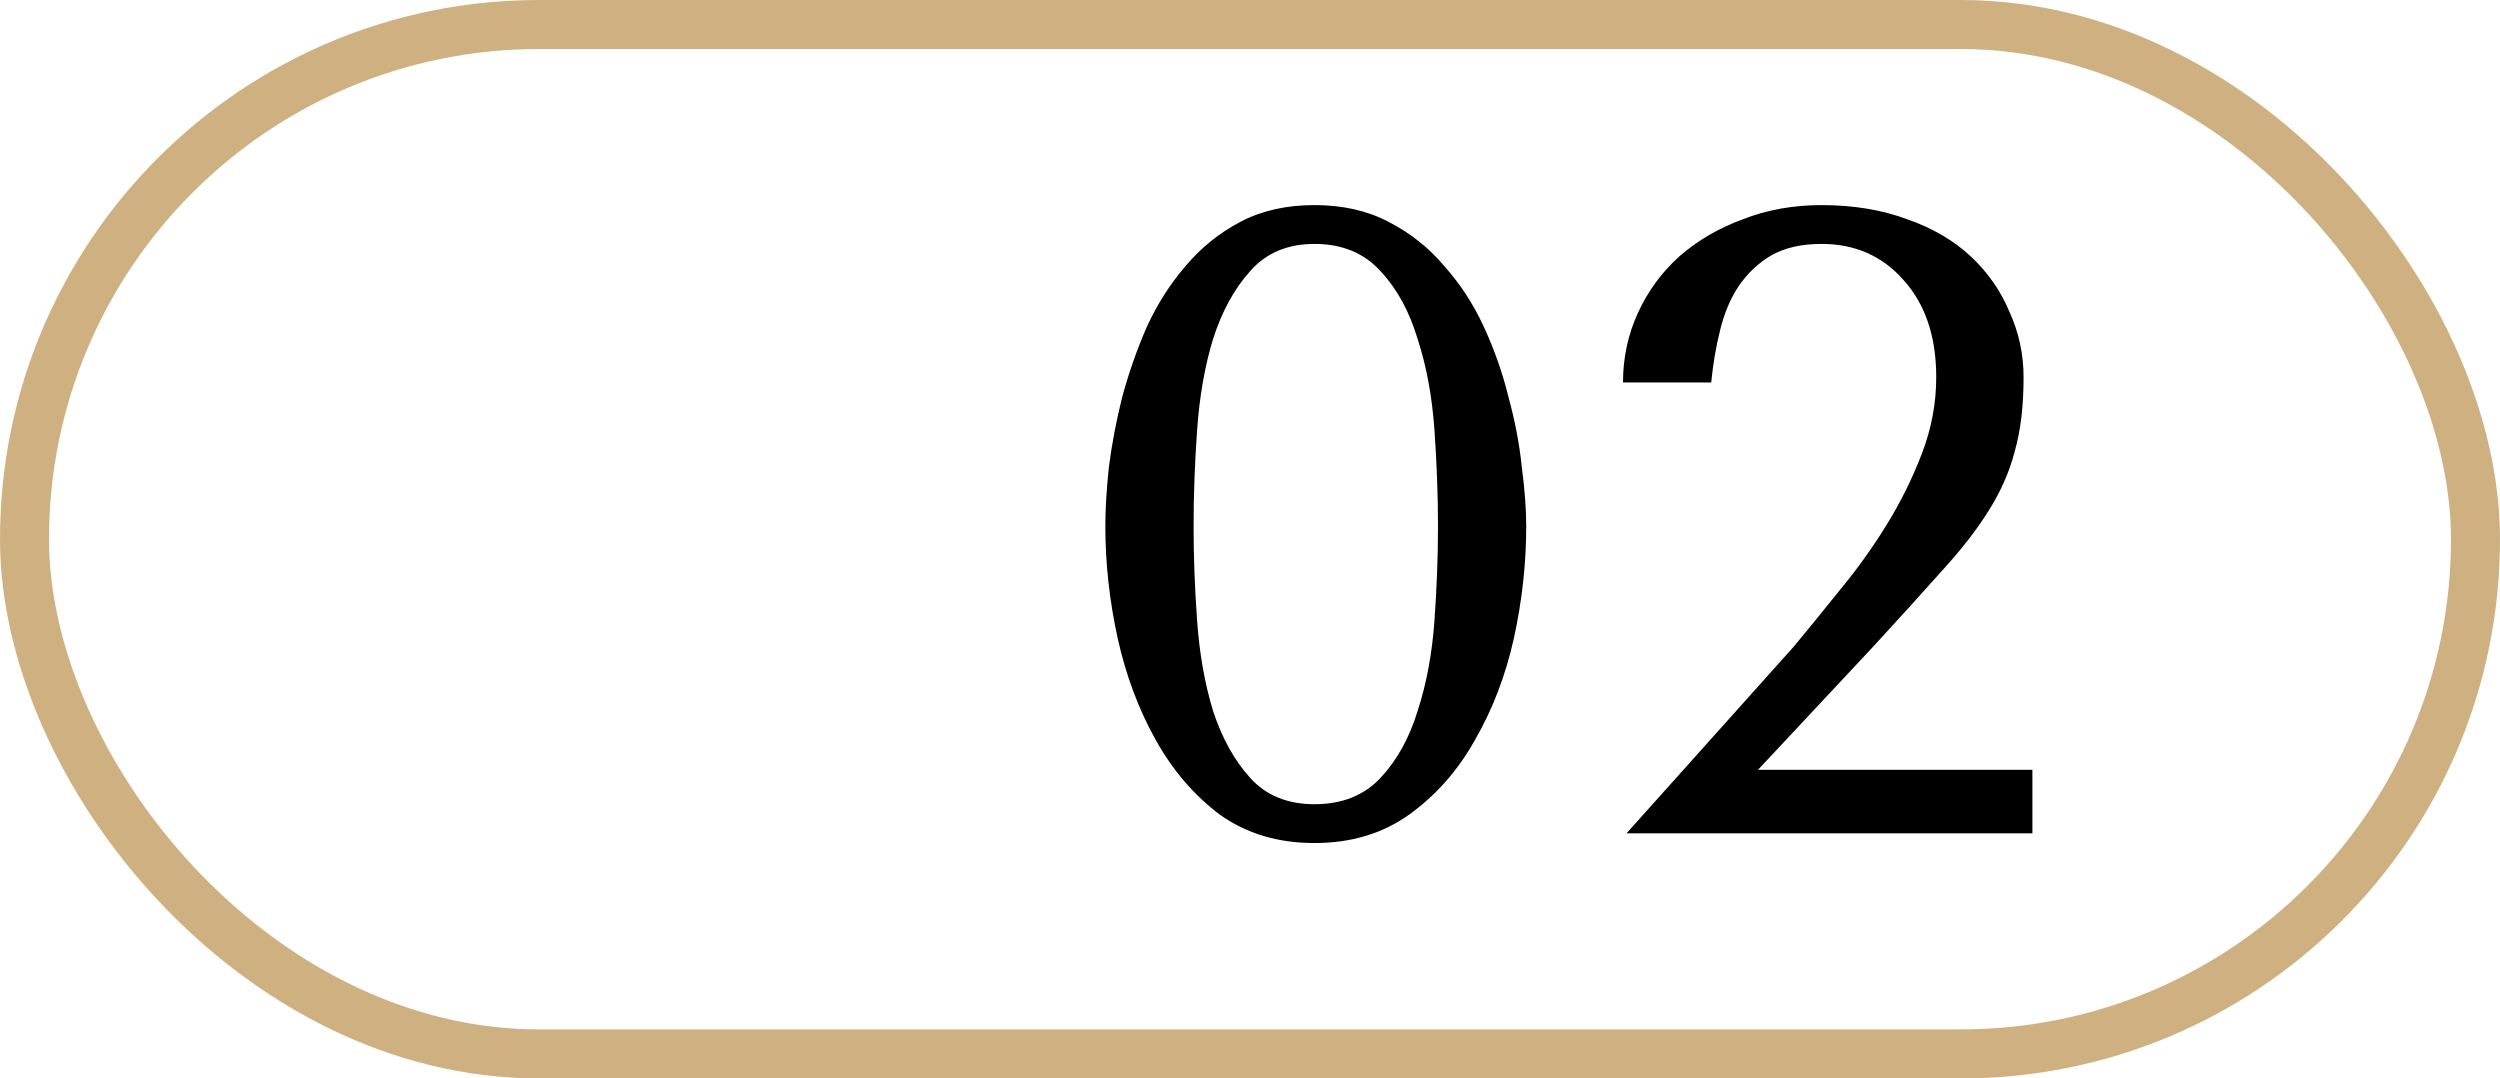
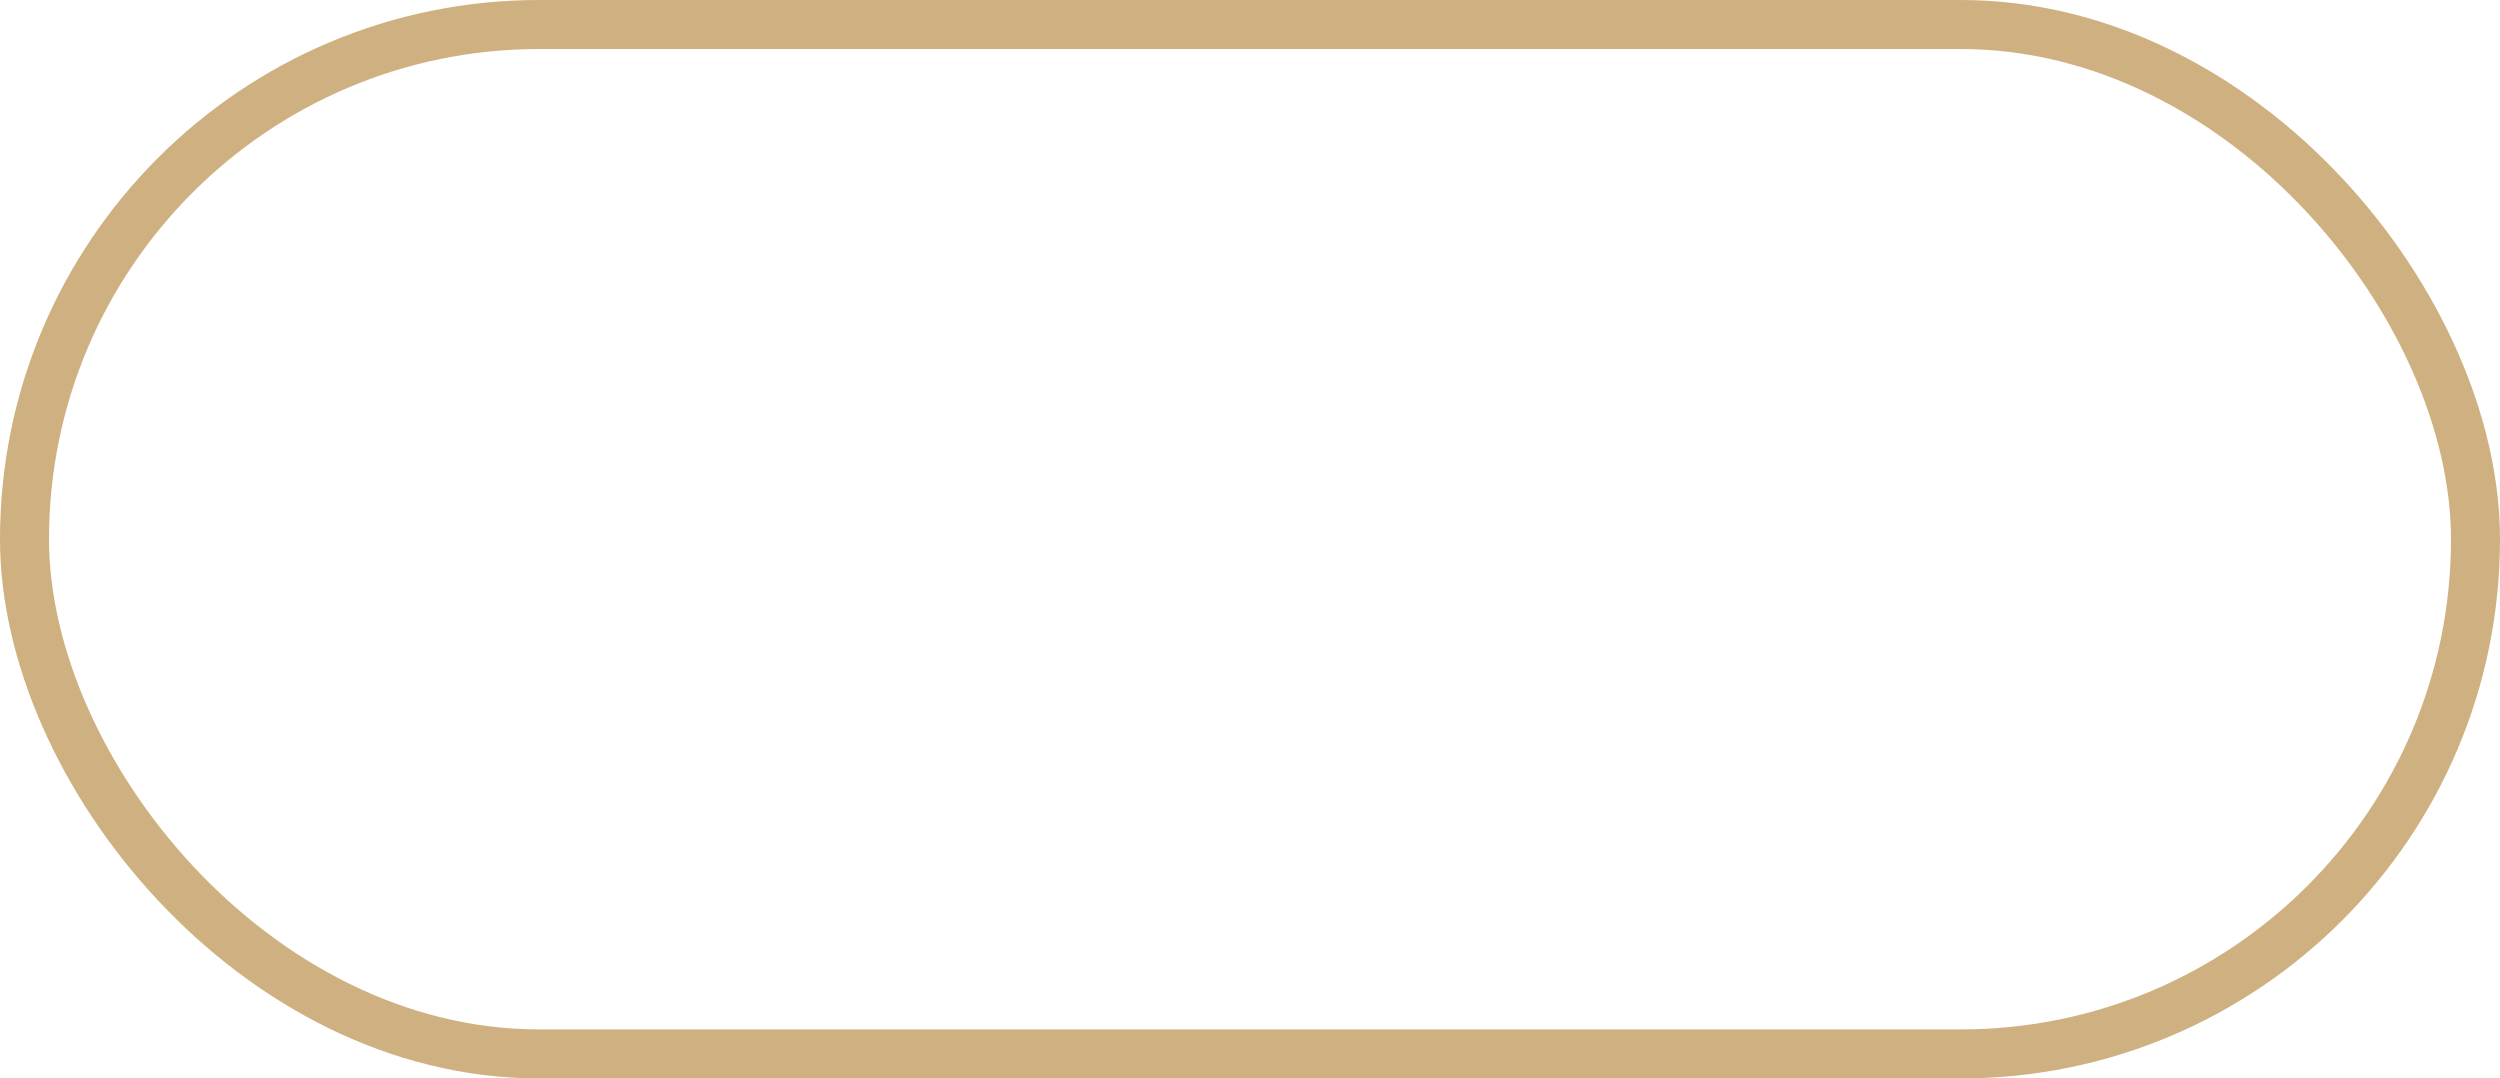
<svg xmlns="http://www.w3.org/2000/svg" width="51" height="22" viewBox="0 0 51 22" fill="none">
-   <path d="M22.549 10.736C22.549 10.388 22.573 9.986 22.621 9.53C22.681 9.062 22.771 8.588 22.891 8.108C23.023 7.616 23.191 7.136 23.395 6.668C23.611 6.2 23.875 5.786 24.187 5.426C24.499 5.054 24.871 4.754 25.303 4.526C25.735 4.298 26.239 4.184 26.815 4.184C27.391 4.184 27.895 4.298 28.327 4.526C28.771 4.754 29.149 5.054 29.461 5.426C29.785 5.786 30.055 6.2 30.271 6.668C30.487 7.136 30.655 7.616 30.775 8.108C30.907 8.588 30.997 9.062 31.045 9.53C31.105 9.986 31.135 10.388 31.135 10.736C31.135 11.492 31.051 12.254 30.883 13.022C30.715 13.778 30.451 14.468 30.091 15.092C29.743 15.716 29.293 16.226 28.741 16.622C28.201 17.006 27.559 17.198 26.815 17.198C26.071 17.198 25.429 17.006 24.889 16.622C24.361 16.226 23.923 15.716 23.575 15.092C23.227 14.468 22.969 13.778 22.801 13.022C22.633 12.254 22.549 11.492 22.549 10.736ZM24.349 10.736C24.349 11.348 24.373 11.99 24.421 12.662C24.469 13.334 24.577 13.946 24.745 14.498C24.925 15.05 25.177 15.506 25.501 15.866C25.825 16.226 26.263 16.406 26.815 16.406C27.379 16.406 27.829 16.226 28.165 15.866C28.501 15.506 28.753 15.05 28.921 14.498C29.101 13.946 29.215 13.334 29.263 12.662C29.311 11.99 29.335 11.348 29.335 10.736C29.335 10.112 29.311 9.458 29.263 8.774C29.215 8.09 29.101 7.472 28.921 6.92C28.753 6.356 28.501 5.894 28.165 5.534C27.829 5.162 27.379 4.976 26.815 4.976C26.263 4.976 25.825 5.162 25.501 5.534C25.177 5.894 24.925 6.356 24.745 6.92C24.577 7.472 24.469 8.09 24.421 8.774C24.373 9.458 24.349 10.112 24.349 10.736ZM41.461 17H33.181L36.583 13.202C36.883 12.842 37.201 12.452 37.537 12.032C37.885 11.612 38.203 11.168 38.491 10.7C38.779 10.232 39.019 9.746 39.211 9.242C39.403 8.738 39.499 8.222 39.499 7.694C39.499 6.866 39.277 6.206 38.833 5.714C38.401 5.222 37.843 4.976 37.159 4.976C36.751 4.976 36.409 5.054 36.133 5.21C35.869 5.366 35.647 5.576 35.467 5.84C35.299 6.092 35.173 6.392 35.089 6.74C35.005 7.076 34.945 7.43 34.909 7.802H33.109C33.109 7.298 33.211 6.824 33.415 6.38C33.619 5.936 33.901 5.552 34.261 5.228C34.633 4.904 35.065 4.652 35.557 4.472C36.049 4.28 36.583 4.184 37.159 4.184C37.807 4.184 38.389 4.28 38.905 4.472C39.421 4.652 39.853 4.904 40.201 5.228C40.549 5.552 40.813 5.93 40.993 6.362C41.185 6.782 41.281 7.226 41.281 7.694C41.281 8.282 41.221 8.786 41.101 9.206C40.993 9.626 40.813 10.034 40.561 10.43C40.321 10.814 40.003 11.222 39.607 11.654C39.223 12.086 38.755 12.602 38.203 13.202L35.863 15.704H41.461V17Z" fill="black" />
  <rect x="0.5" y="0.5" width="50" height="21" rx="10.5" stroke="#CFB081" />
</svg>